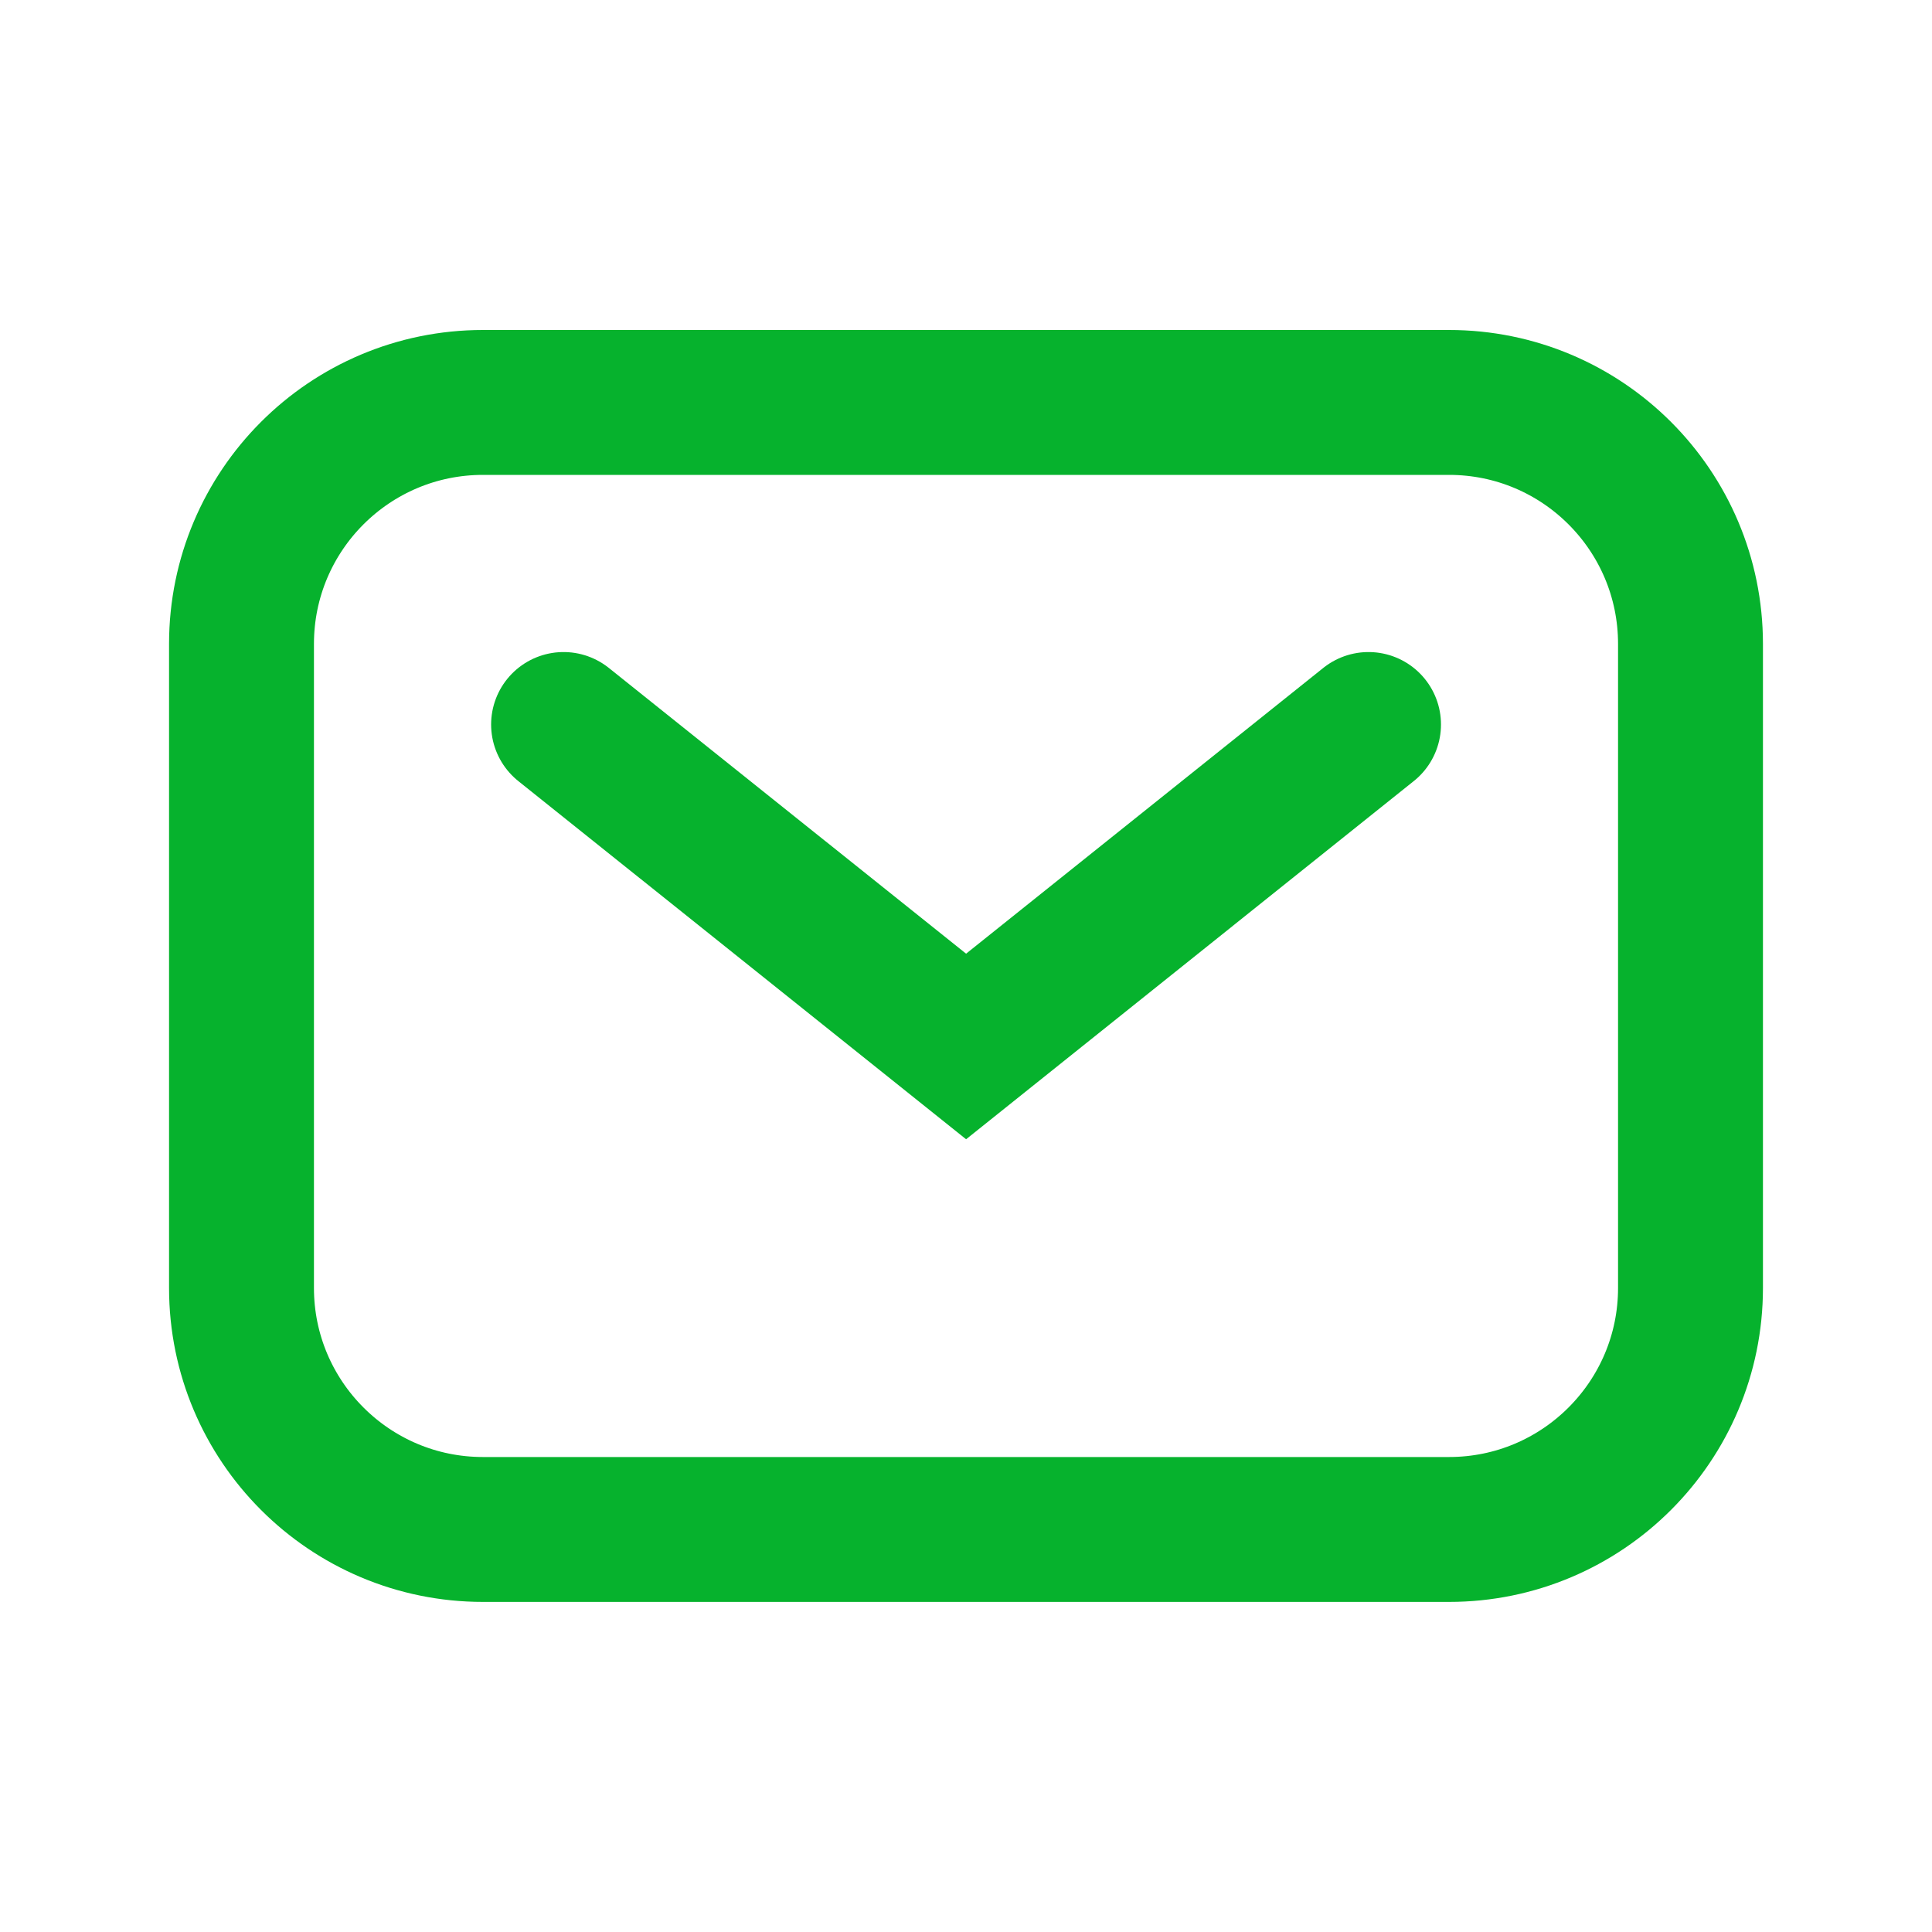
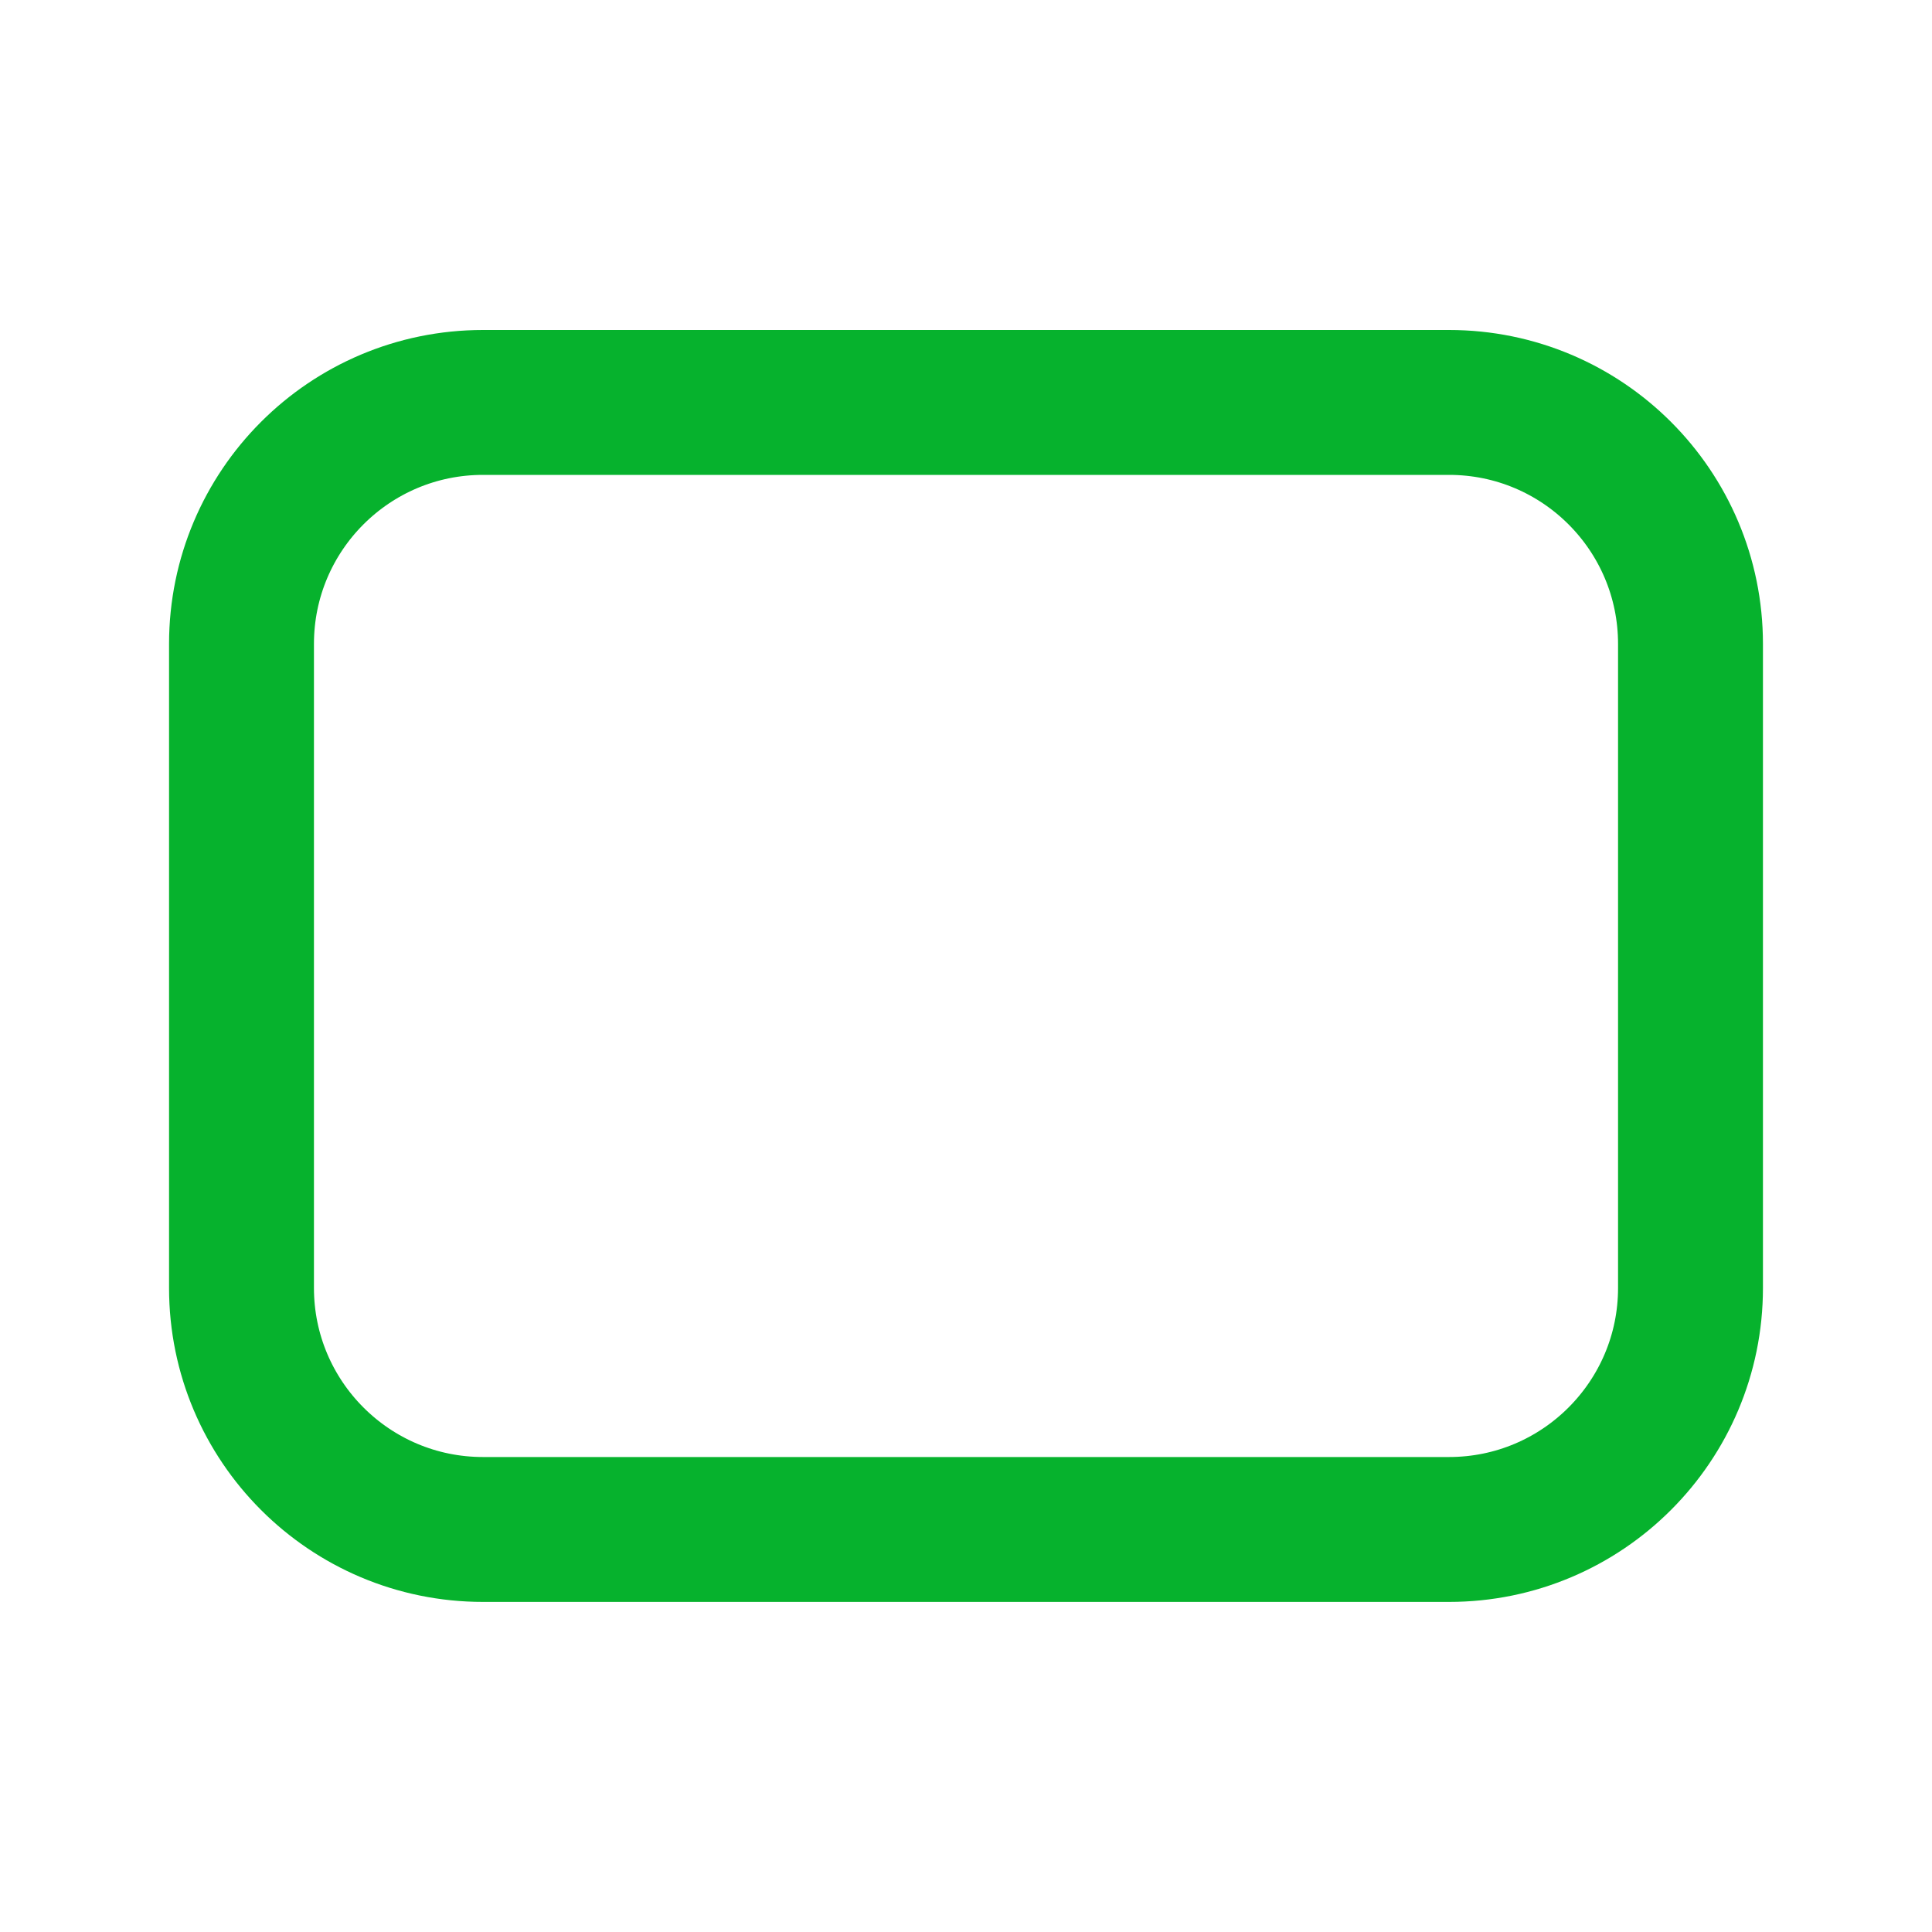
<svg xmlns="http://www.w3.org/2000/svg" width="20" height="20" viewBox="0 0 20 20" fill="none">
  <path d="M2.5 6.666C2.5 5.285 3.619 4.166 5 4.166H15C16.381 4.166 17.5 5.285 17.5 6.666V13.333C17.5 14.713 16.381 15.833 15 15.833H5C3.619 15.833 2.5 14.713 2.5 13.333V6.666Z" stroke="#06B22D" stroke-width="1.5" />
-   <path d="M5.834 7.5L10.001 10.833L14.167 7.5" stroke="#06B22D" stroke-width="1.5" stroke-linecap="round" />
</svg>